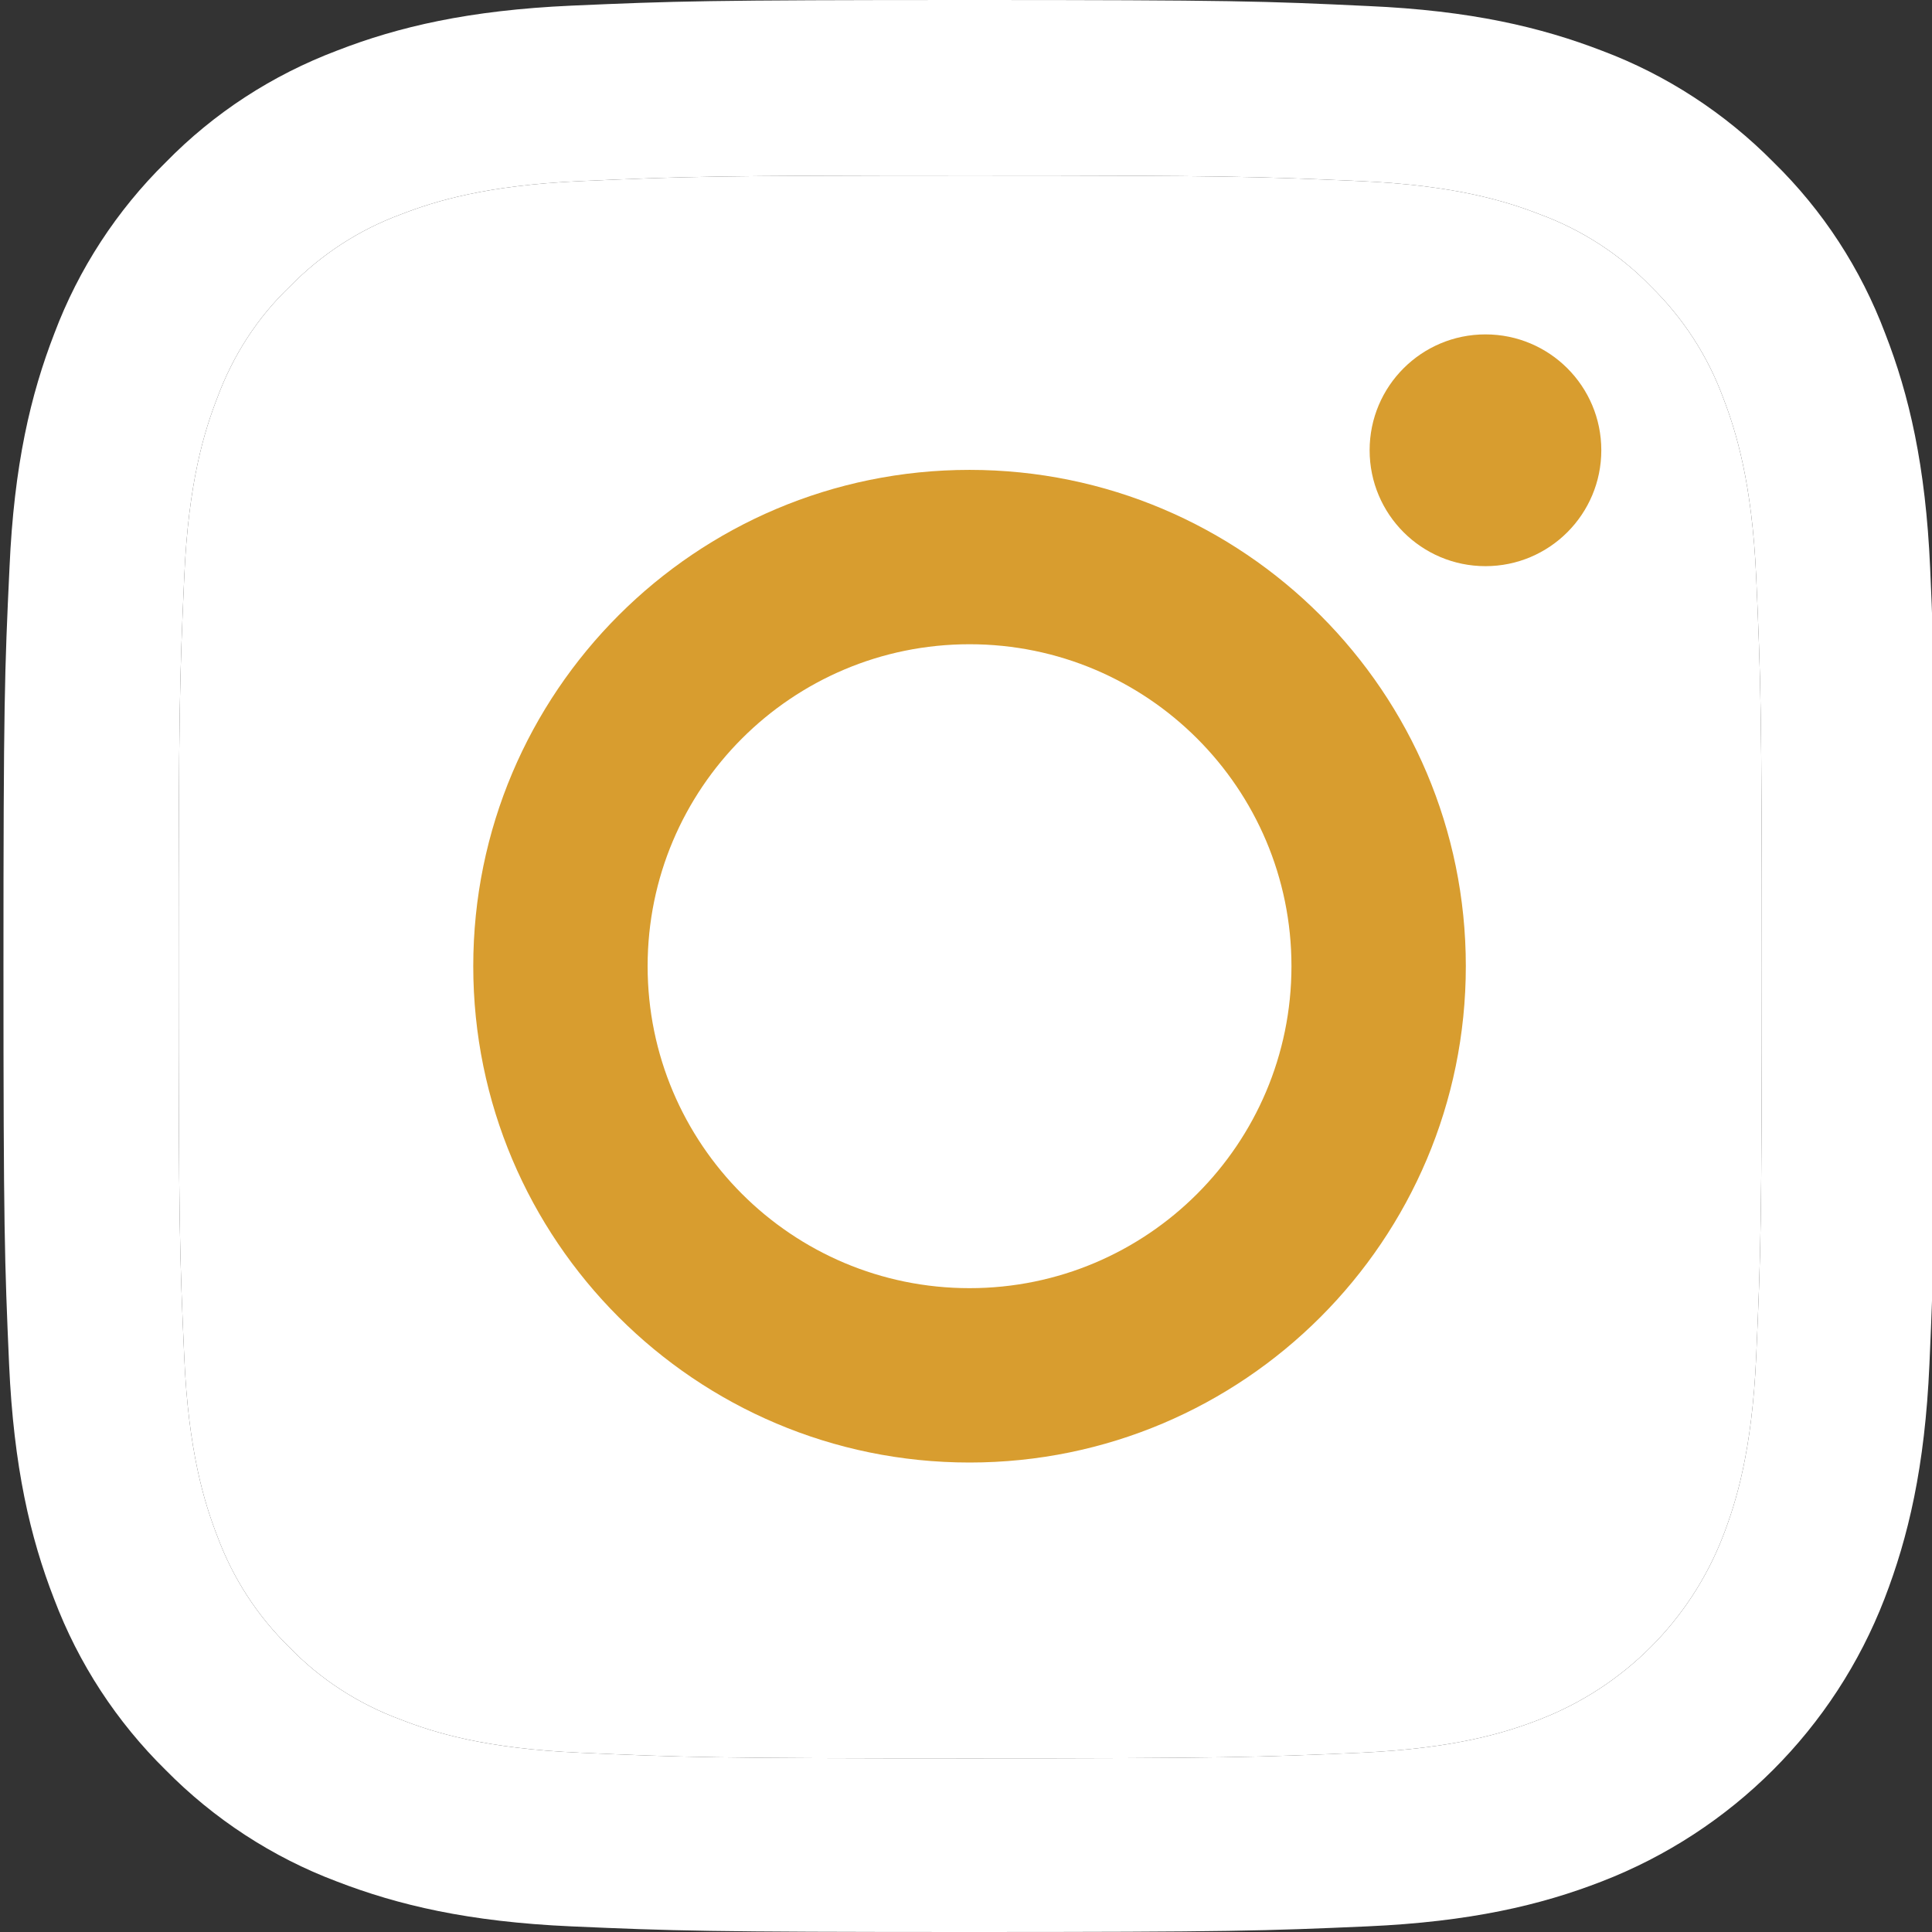
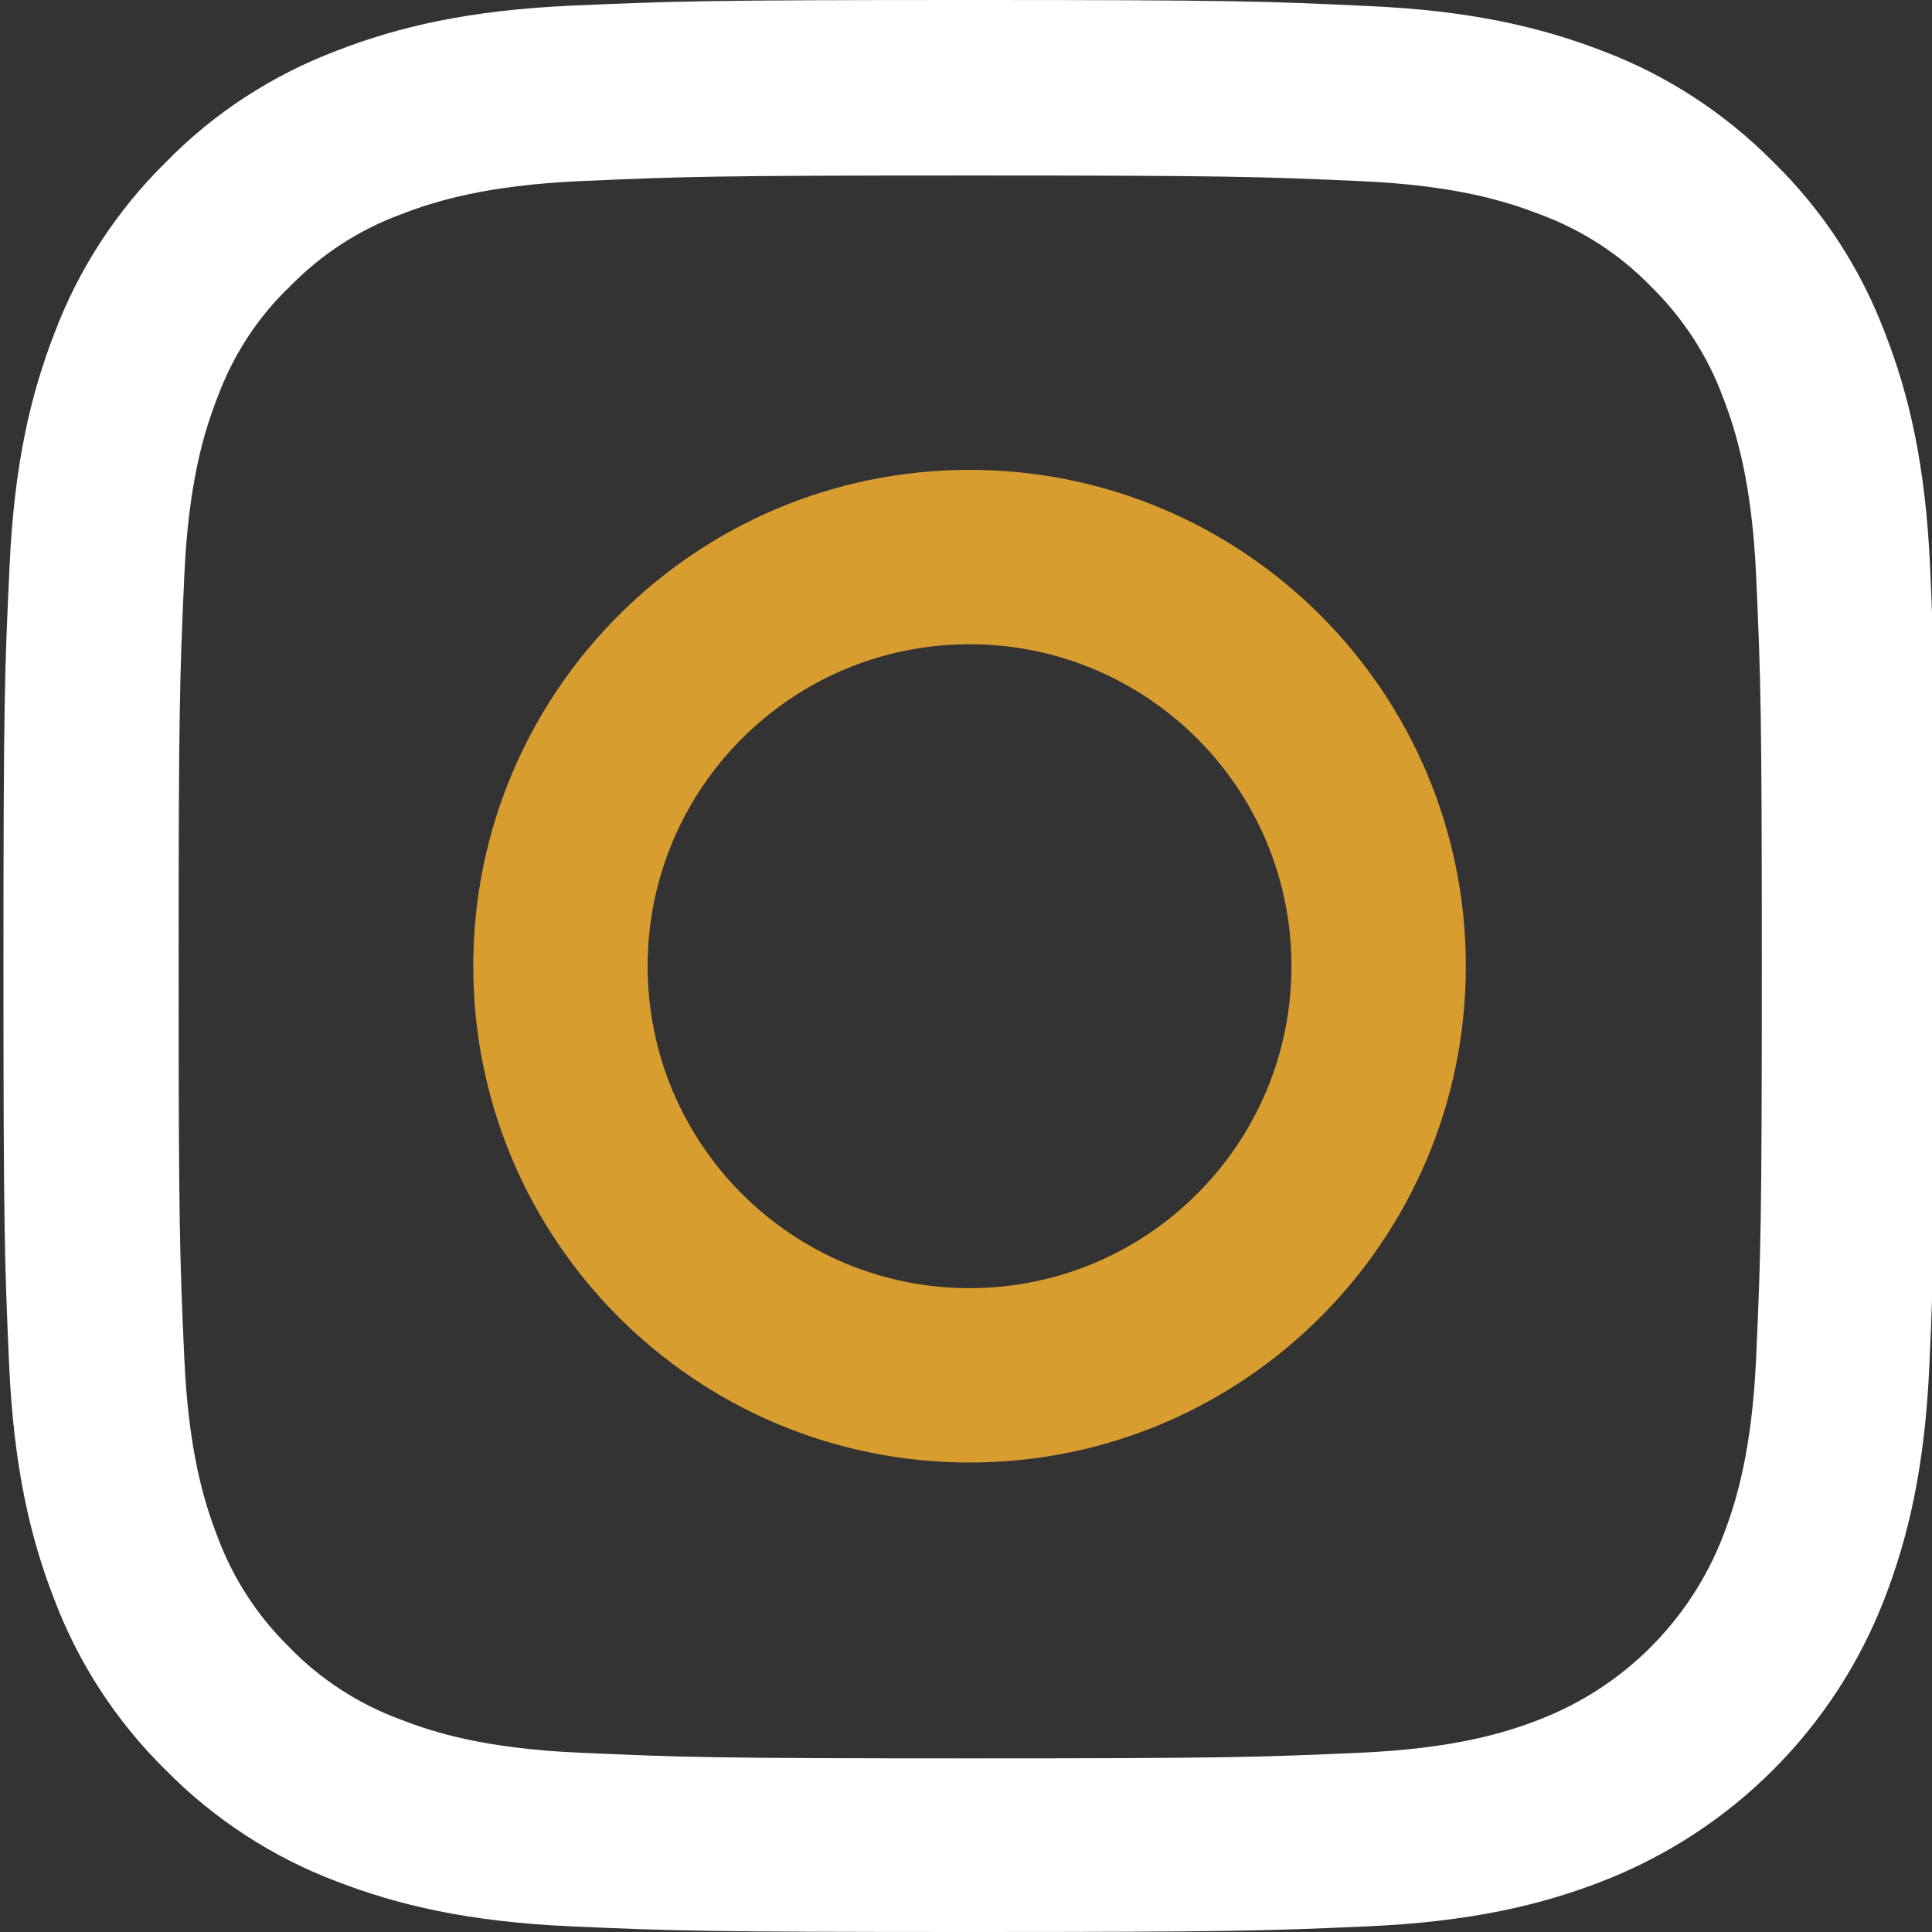
<svg xmlns="http://www.w3.org/2000/svg" width="24" height="24" viewBox="0 0 24 24" fill="none">
  <rect x="0" y="0" width="24" height="24" fill="#333333" stroke="none" />
  <g clip-path="url(#clip0)">
-     <path d="M21.816 16.855C21.764 18.027 21.567 18.66 21.404 19.082C21 20.127 20.17 20.957 19.125 21.36C18.703 21.525 18.065 21.721 16.898 21.773C15.632 21.829 15.252 21.843 12.05 21.843C8.848 21.843 8.463 21.829 7.202 21.773C6.03 21.721 5.397 21.525 4.975 21.36C4.455 21.168 3.981 20.863 3.597 20.465C3.198 20.076 2.894 19.607 2.701 19.087C2.537 18.665 2.34 18.027 2.289 16.86C2.232 15.594 2.219 15.214 2.219 12.012C2.219 8.809 2.232 8.425 2.289 7.164C2.34 5.992 2.537 5.359 2.701 4.937C2.894 4.416 3.198 3.943 3.602 3.558C3.991 3.16 4.459 2.855 4.98 2.663C5.402 2.499 6.04 2.302 7.207 2.25C8.473 2.194 8.853 2.18 12.055 2.18C15.262 2.18 15.641 2.194 16.903 2.25C18.075 2.302 18.708 2.499 19.13 2.663C19.65 2.855 20.123 3.16 20.508 3.558C20.906 3.948 21.211 4.416 21.404 4.937C21.567 5.359 21.764 5.996 21.816 7.164C21.872 8.43 21.886 8.809 21.886 12.012C21.886 15.214 21.872 15.589 21.816 16.855Z" fill="white" />
    <path fill-rule="evenodd" clip-rule="evenodd" d="M23.977 7.056C23.921 5.781 23.715 4.904 23.419 4.144C23.115 3.338 22.646 2.616 22.032 2.016C21.431 1.407 20.705 0.933 19.908 0.633C19.144 0.338 18.272 0.131 16.996 0.075C15.712 0.014 15.304 0 12.045 0C8.787 0 8.379 0.014 7.099 0.07C5.824 0.127 4.947 0.333 4.188 0.628C3.381 0.933 2.659 1.402 2.059 2.016C1.449 2.616 0.976 3.343 0.676 4.14C0.38 4.904 0.174 5.776 0.118 7.051C0.057 8.336 0.043 8.744 0.043 12.002C0.043 15.261 0.057 15.669 0.113 16.949C0.17 18.224 0.376 19.101 0.671 19.86C0.976 20.667 1.449 21.389 2.059 21.989C2.659 22.598 3.386 23.072 4.183 23.372C4.947 23.667 5.819 23.873 7.094 23.93C8.374 23.986 8.782 24 12.041 24C15.299 24 15.707 23.986 16.987 23.93C18.262 23.873 19.139 23.667 19.898 23.372C21.511 22.748 22.787 21.473 23.41 19.86C23.705 19.096 23.912 18.224 23.968 16.949C24.024 15.669 24.038 15.261 24.038 12.002C24.038 8.744 24.034 8.336 23.977 7.056ZM21.404 19.082C21.567 18.66 21.764 18.027 21.816 16.855C21.872 15.589 21.886 15.214 21.886 12.012C21.886 8.809 21.872 8.43 21.816 7.164C21.764 5.996 21.567 5.359 21.404 4.937C21.211 4.416 20.906 3.948 20.508 3.558C20.123 3.16 19.65 2.855 19.13 2.663C18.708 2.499 18.075 2.302 16.903 2.25C15.641 2.194 15.262 2.18 12.055 2.18C8.853 2.18 8.473 2.194 7.207 2.25C6.04 2.302 5.402 2.499 4.98 2.663C4.459 2.855 3.991 3.16 3.602 3.558C3.198 3.943 2.894 4.416 2.701 4.937C2.537 5.359 2.34 5.992 2.289 7.164C2.232 8.425 2.219 8.809 2.219 12.012C2.219 15.214 2.232 15.594 2.289 16.86C2.34 18.027 2.537 18.665 2.701 19.087C2.894 19.607 3.198 20.076 3.597 20.465C3.981 20.863 4.455 21.168 4.975 21.36C5.397 21.525 6.03 21.721 7.202 21.773C8.463 21.829 8.848 21.843 12.05 21.843C15.252 21.843 15.632 21.829 16.898 21.773C18.065 21.721 18.703 21.525 19.125 21.36C20.17 20.957 21 20.127 21.404 19.082Z" fill="white" />
    <path d="M12.044 5.837C8.64 5.837 5.879 8.599 5.879 12.002C5.879 15.406 8.64 18.168 12.044 18.168C15.448 18.168 18.209 15.406 18.209 12.002C18.209 8.599 15.448 5.837 12.044 5.837ZM12.044 16.002C9.836 16.002 8.045 14.211 8.045 12.002C8.045 9.794 9.836 8.003 12.044 8.003C14.252 8.003 16.043 9.794 16.043 12.002C16.043 14.211 14.252 16.002 12.044 16.002Z" fill="#D89D2F" />
-     <path d="M19.892 5.593C19.892 6.388 19.248 7.033 18.453 7.033C17.658 7.033 17.014 6.388 17.014 5.593C17.014 4.798 17.658 4.154 18.453 4.154C19.248 4.154 19.892 4.798 19.892 5.593Z" fill="#D89D2F" />
  </g>
  <defs>
    <clipPath id="clip0">
      <rect width="24" height="24" fill="white" />
    </clipPath>
  </defs>
</svg>